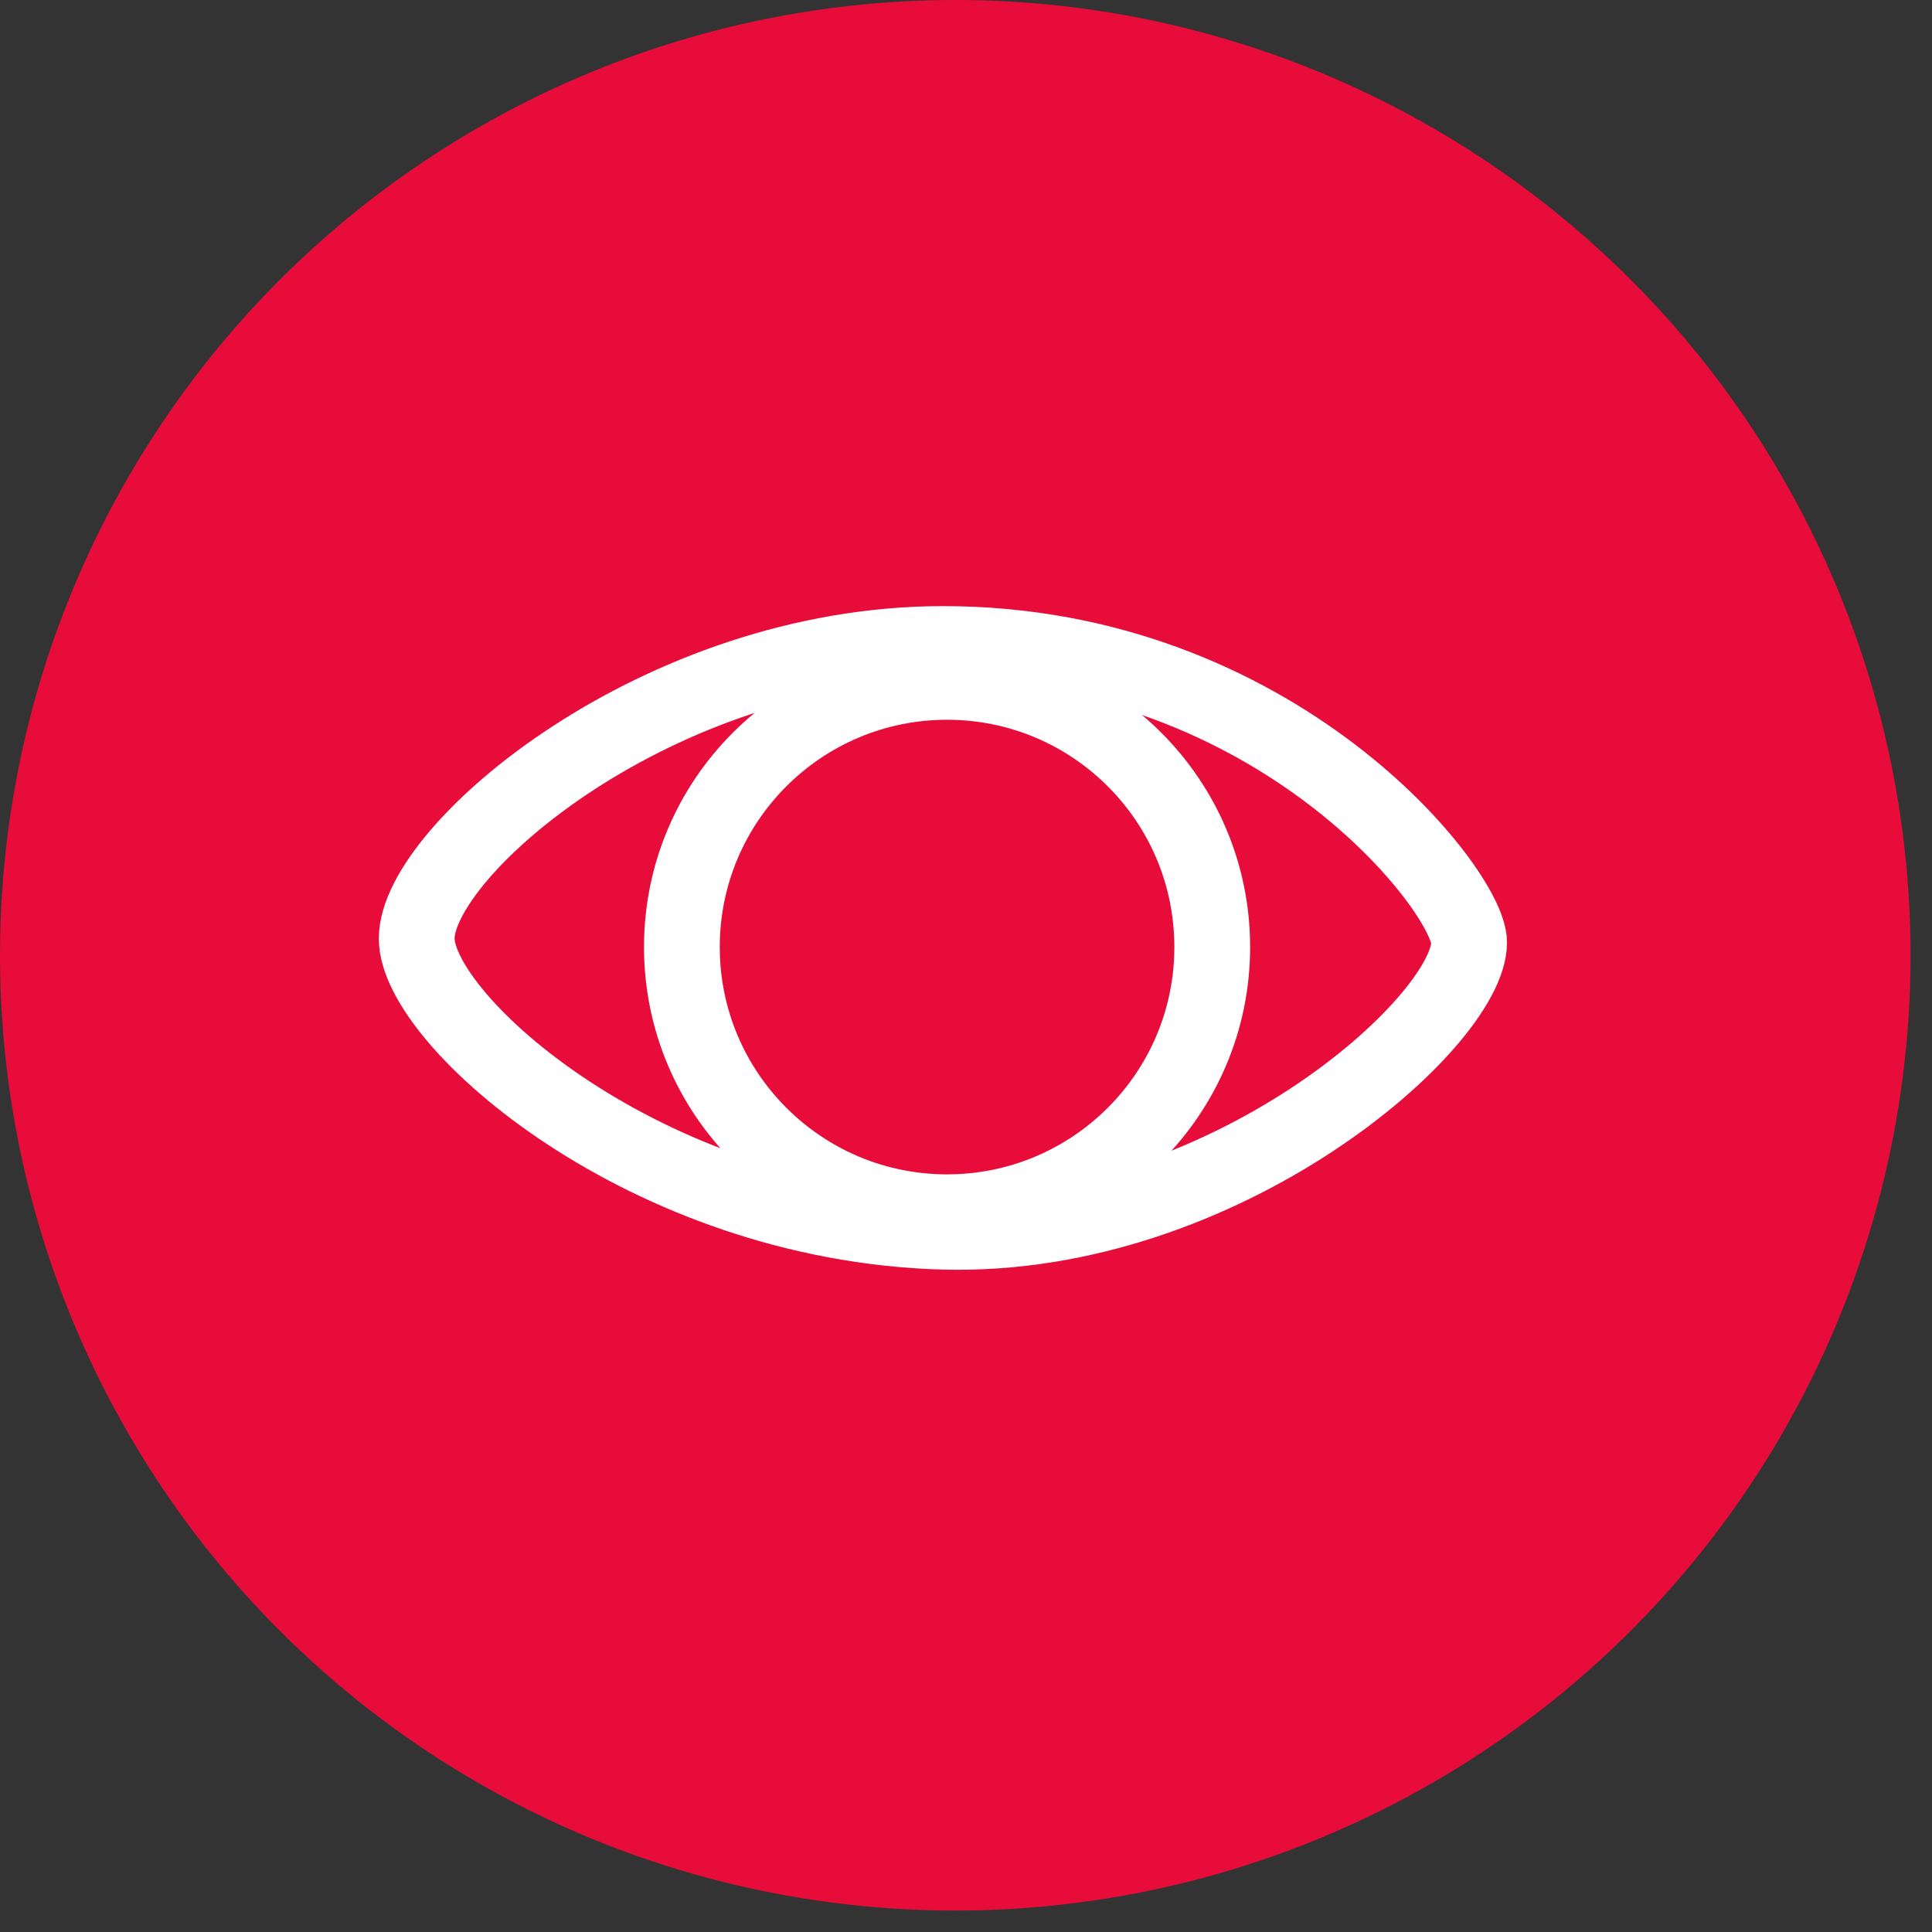
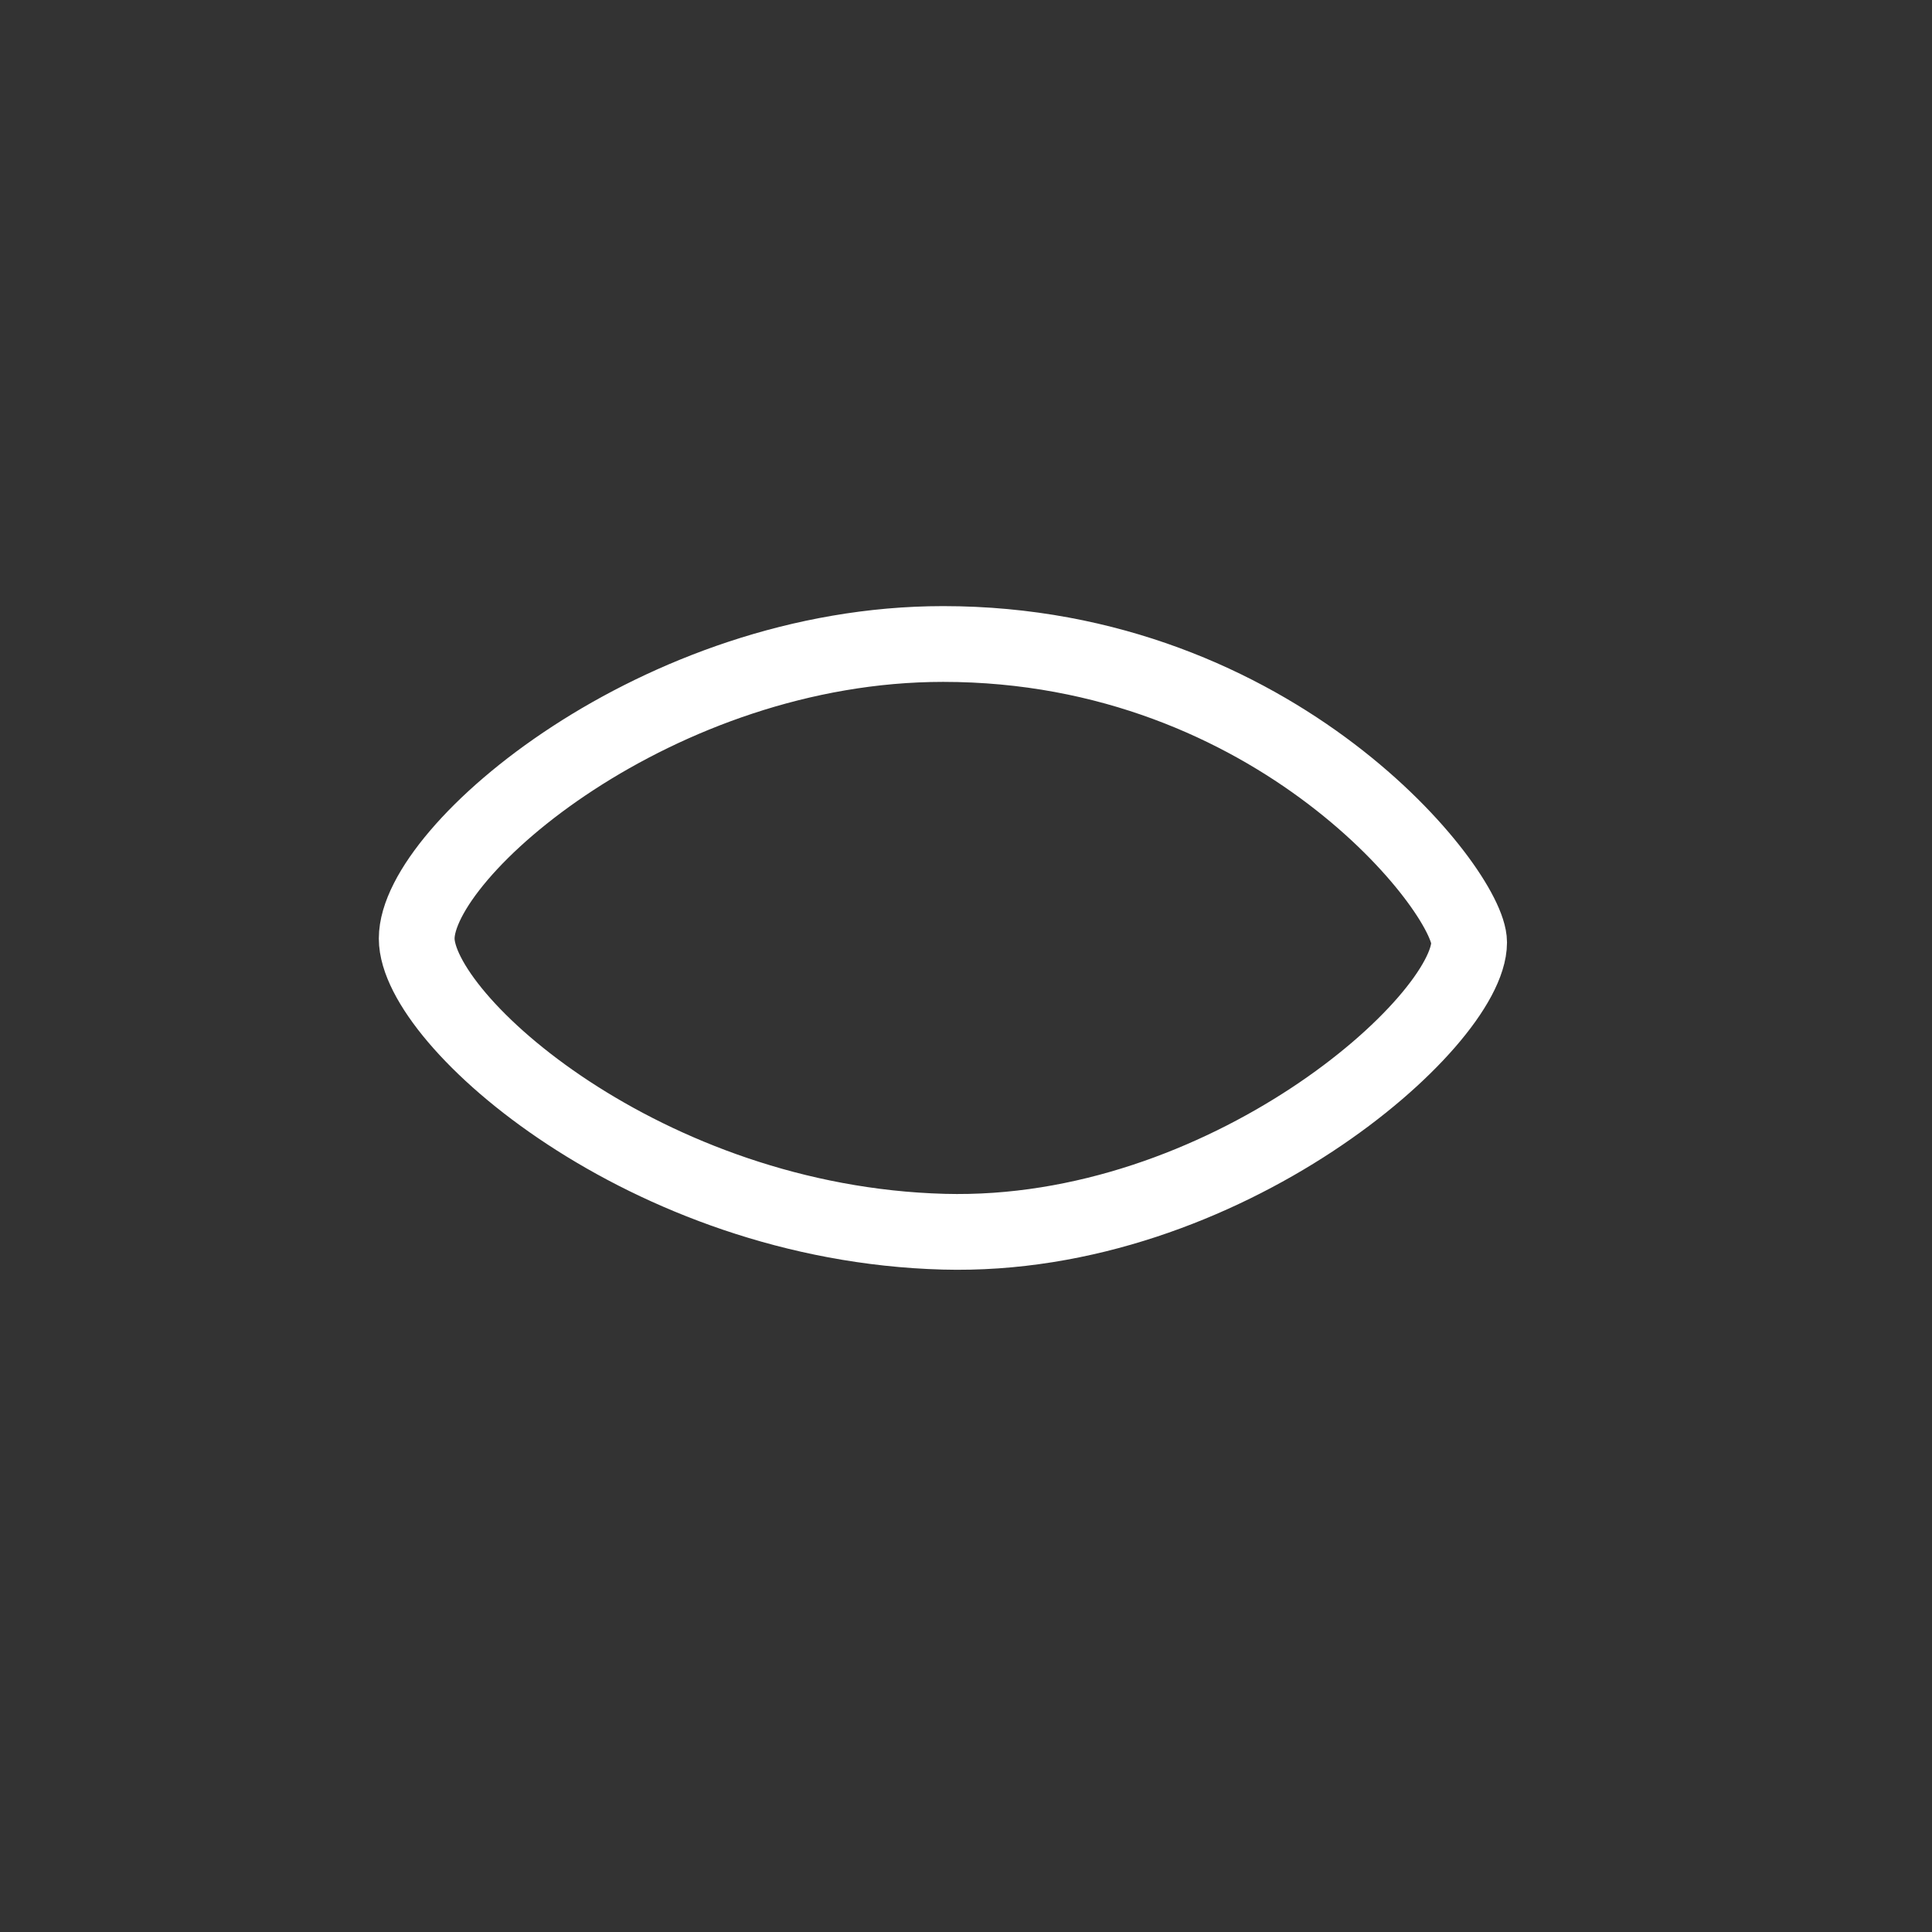
<svg xmlns="http://www.w3.org/2000/svg" fill="none" height="51" viewBox="0 0 51 51" width="51">
  <rect x="0" y="0" width="51" height="51" fill="#333333" stroke="none" />
-   <circle cx="25.217" cy="25.217" fill="#E80C3B" r="24.217" stroke="#E80C3B" stroke-width="2" />
  <path d="M11 24.775C11 22.442 17.379 17 24.896 17C33.707 17 38.781 23.526 38.781 24.877C38.781 26.982 32.328 32.715 24.909 32.514C17.039 32.299 11 26.939 11 24.775Z" stroke="white" stroke-miterlimit="10" stroke-width="2" />
-   <path d="M25 32C28.866 32 32 28.866 32 25C32 21.134 28.866 18 25 18C21.134 18 18 21.134 18 25C18 28.866 21.134 32 25 32Z" stroke="white" stroke-miterlimit="10" stroke-width="2" />
</svg>